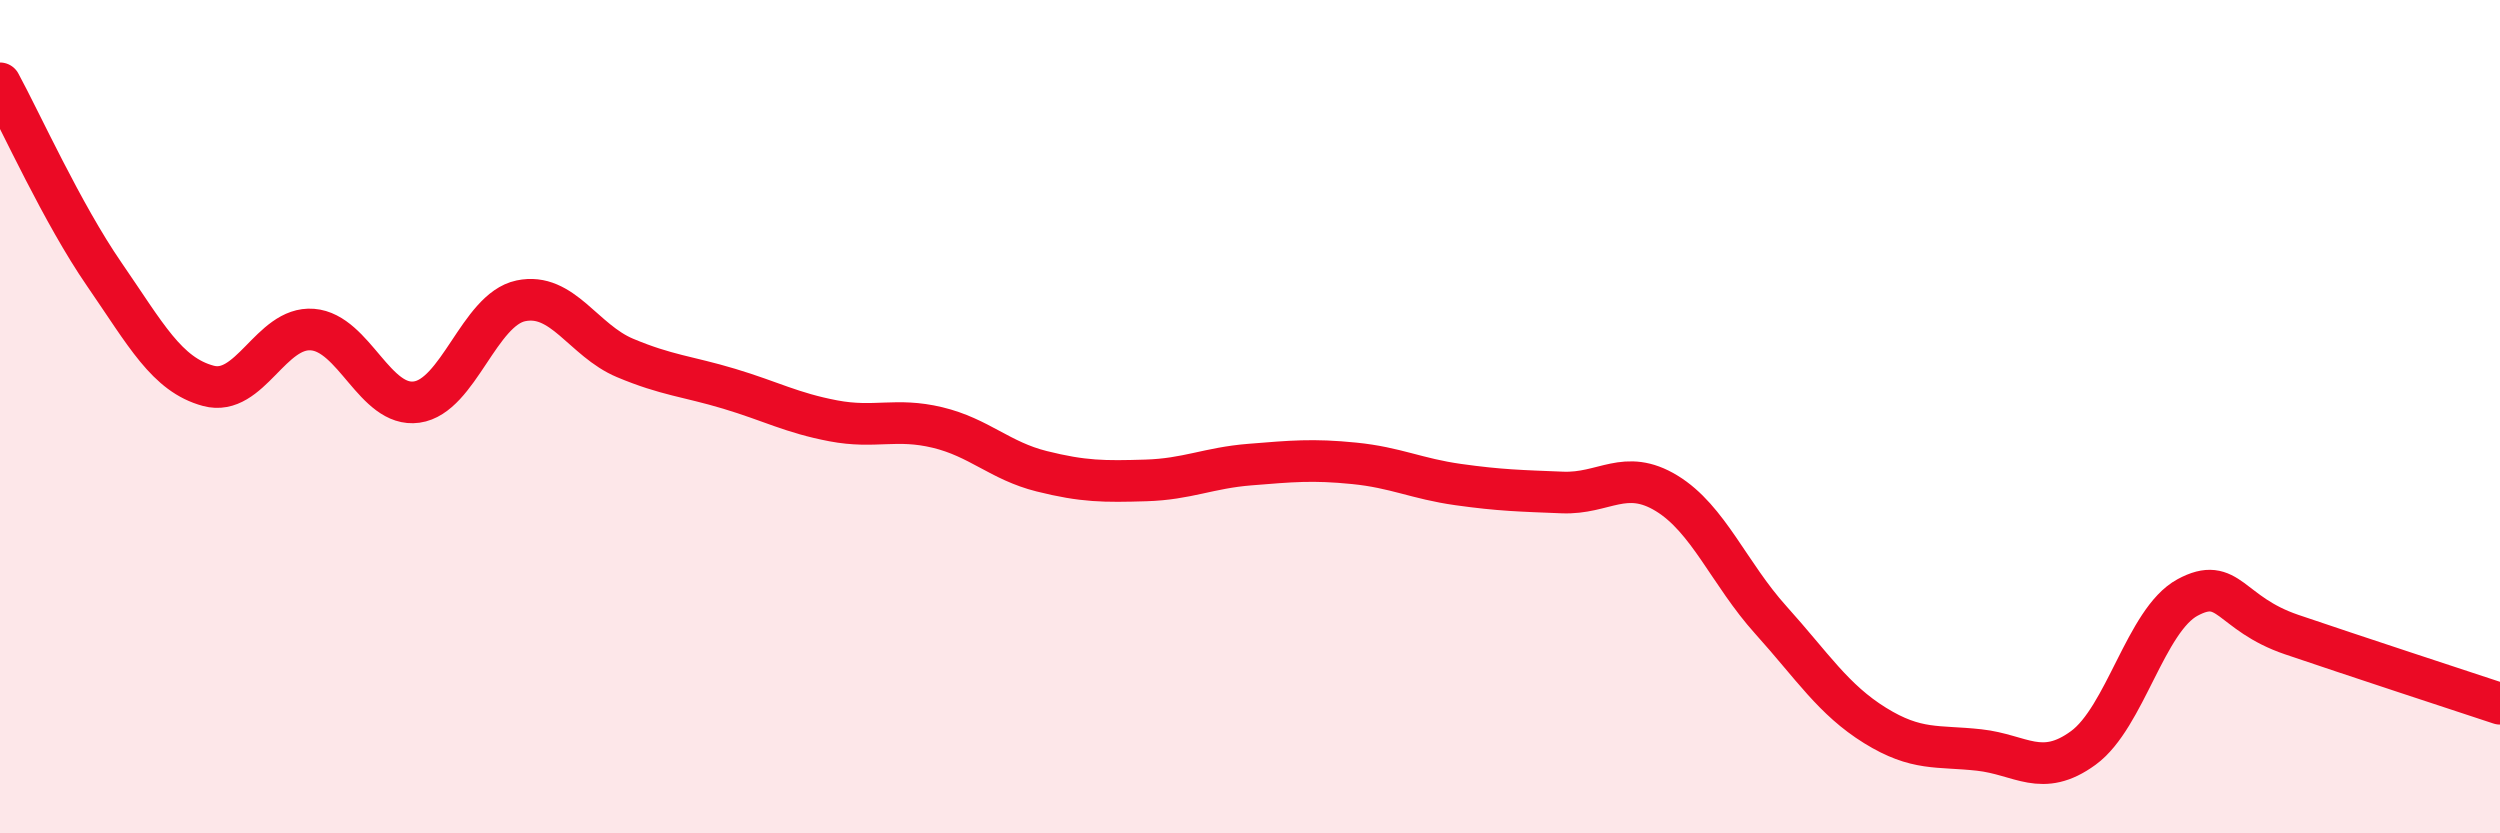
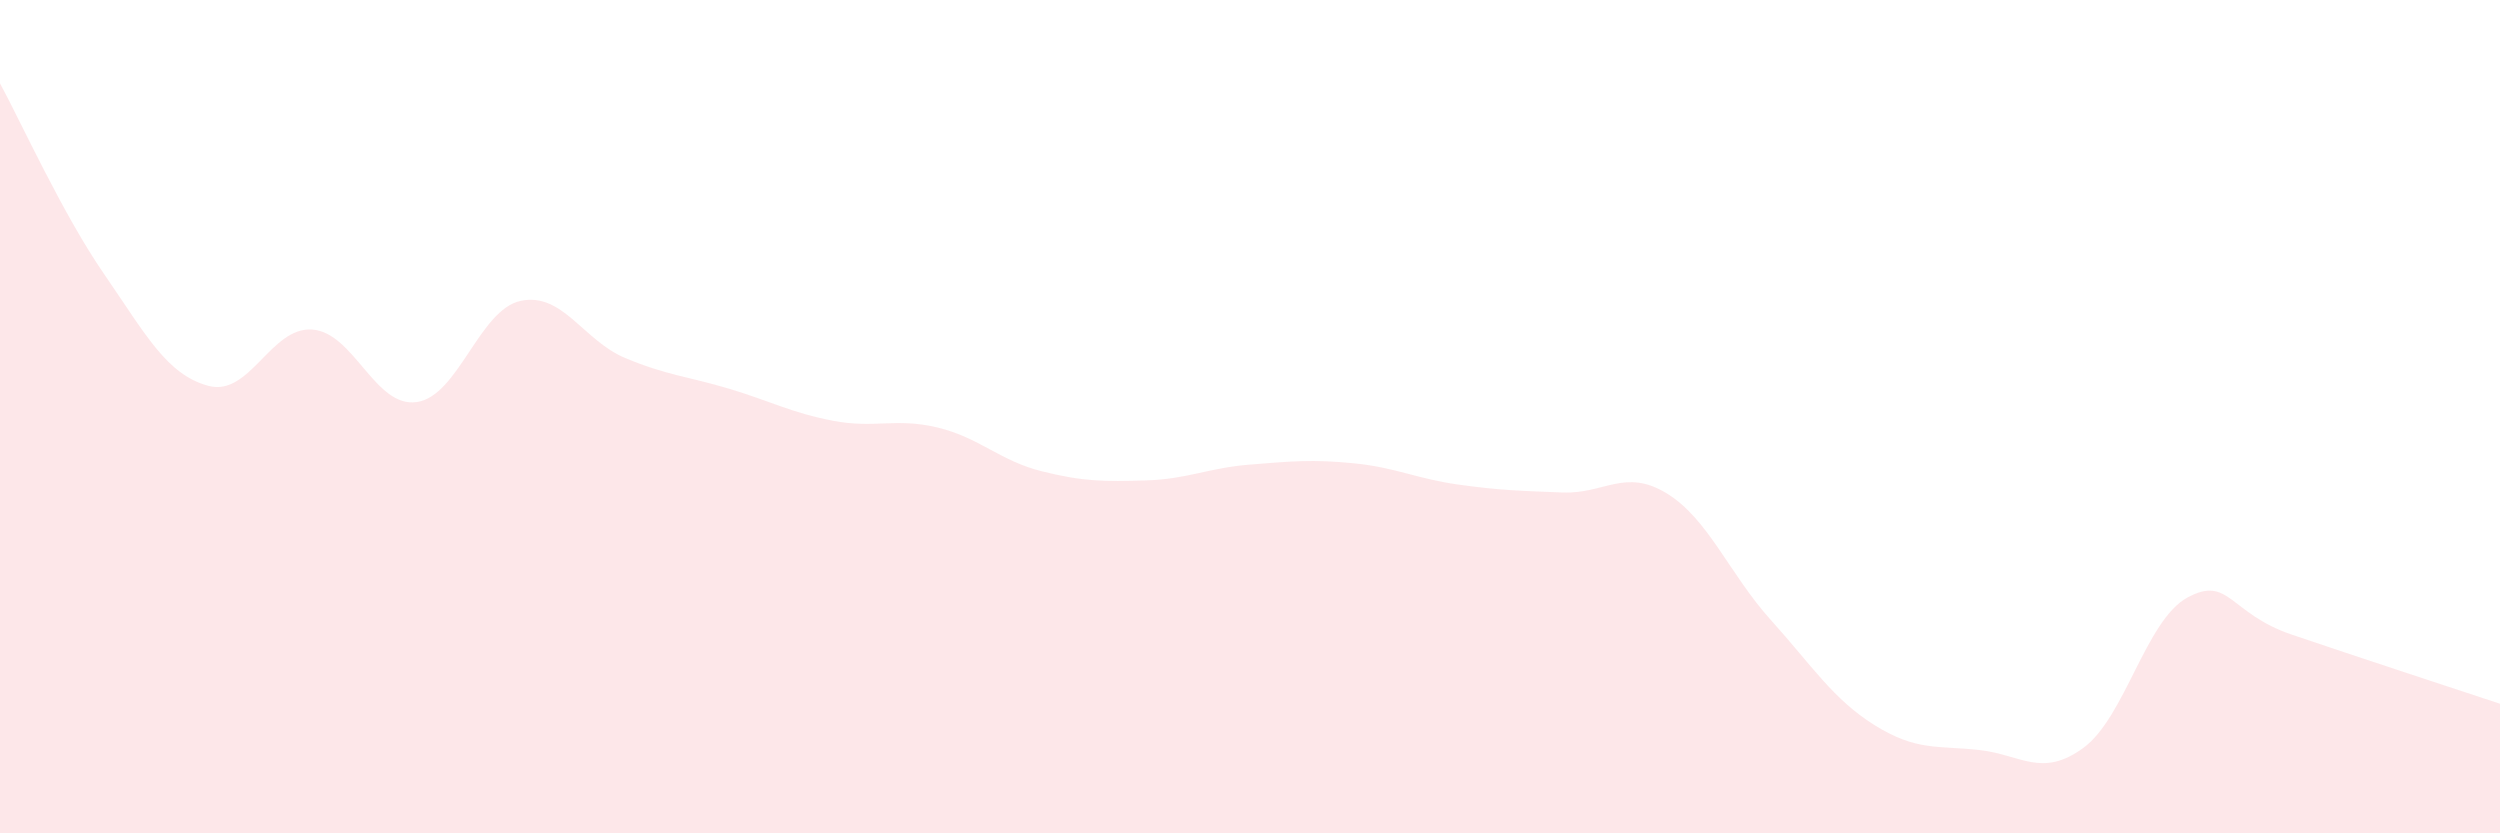
<svg xmlns="http://www.w3.org/2000/svg" width="60" height="20" viewBox="0 0 60 20">
  <path d="M 0,2 C 0.5,2.92 1.5,5.13 2.5,6.58 C 3.5,8.03 4,8.99 5,9.26 C 6,9.53 6.5,7.83 7.5,7.91 C 8.5,7.99 9,9.79 10,9.65 C 11,9.51 11.5,7.43 12.5,7.22 C 13.5,7.01 14,8.17 15,8.59 C 16,9.01 16.5,9.03 17.5,9.33 C 18.5,9.63 19,9.91 20,10.1 C 21,10.29 21.5,10.02 22.5,10.26 C 23.5,10.5 24,11.06 25,11.31 C 26,11.56 26.5,11.56 27.5,11.53 C 28.5,11.5 29,11.23 30,11.15 C 31,11.07 31.5,11.02 32.5,11.12 C 33.5,11.22 34,11.49 35,11.63 C 36,11.77 36.5,11.78 37.5,11.82 C 38.5,11.86 39,11.23 40,11.84 C 41,12.45 41.5,13.77 42.5,14.88 C 43.5,15.99 44,16.79 45,17.41 C 46,18.03 46.5,17.89 47.5,18 C 48.5,18.11 49,18.68 50,17.95 C 51,17.22 51.5,14.88 52.5,14.34 C 53.5,13.8 53.5,14.72 55,15.23 C 56.5,15.74 59,16.56 60,16.89L60 20L0 20Z" fill="#EB0A25" opacity="0.1" stroke-linecap="round" stroke-linejoin="round" />
-   <path d="M 0,2 C 0.5,2.92 1.5,5.13 2.5,6.58 C 3.5,8.03 4,8.99 5,9.26 C 6,9.53 6.5,7.83 7.5,7.91 C 8.5,7.99 9,9.79 10,9.65 C 11,9.51 11.5,7.43 12.5,7.22 C 13.5,7.01 14,8.17 15,8.59 C 16,9.01 16.5,9.03 17.5,9.33 C 18.5,9.63 19,9.91 20,10.1 C 21,10.29 21.5,10.02 22.5,10.26 C 23.5,10.5 24,11.06 25,11.31 C 26,11.56 26.5,11.56 27.5,11.53 C 28.5,11.5 29,11.23 30,11.15 C 31,11.07 31.5,11.02 32.5,11.12 C 33.5,11.22 34,11.49 35,11.63 C 36,11.77 36.5,11.78 37.5,11.82 C 38.5,11.86 39,11.23 40,11.84 C 41,12.45 41.5,13.77 42.5,14.88 C 43.5,15.99 44,16.79 45,17.41 C 46,18.03 46.5,17.89 47.5,18 C 48.5,18.11 49,18.68 50,17.95 C 51,17.22 51.5,14.88 52.5,14.34 C 53.5,13.8 53.5,14.72 55,15.23 C 56.5,15.74 59,16.56 60,16.89" stroke="#EB0A25" stroke-width="1" fill="none" stroke-linecap="round" stroke-linejoin="round" />
</svg>